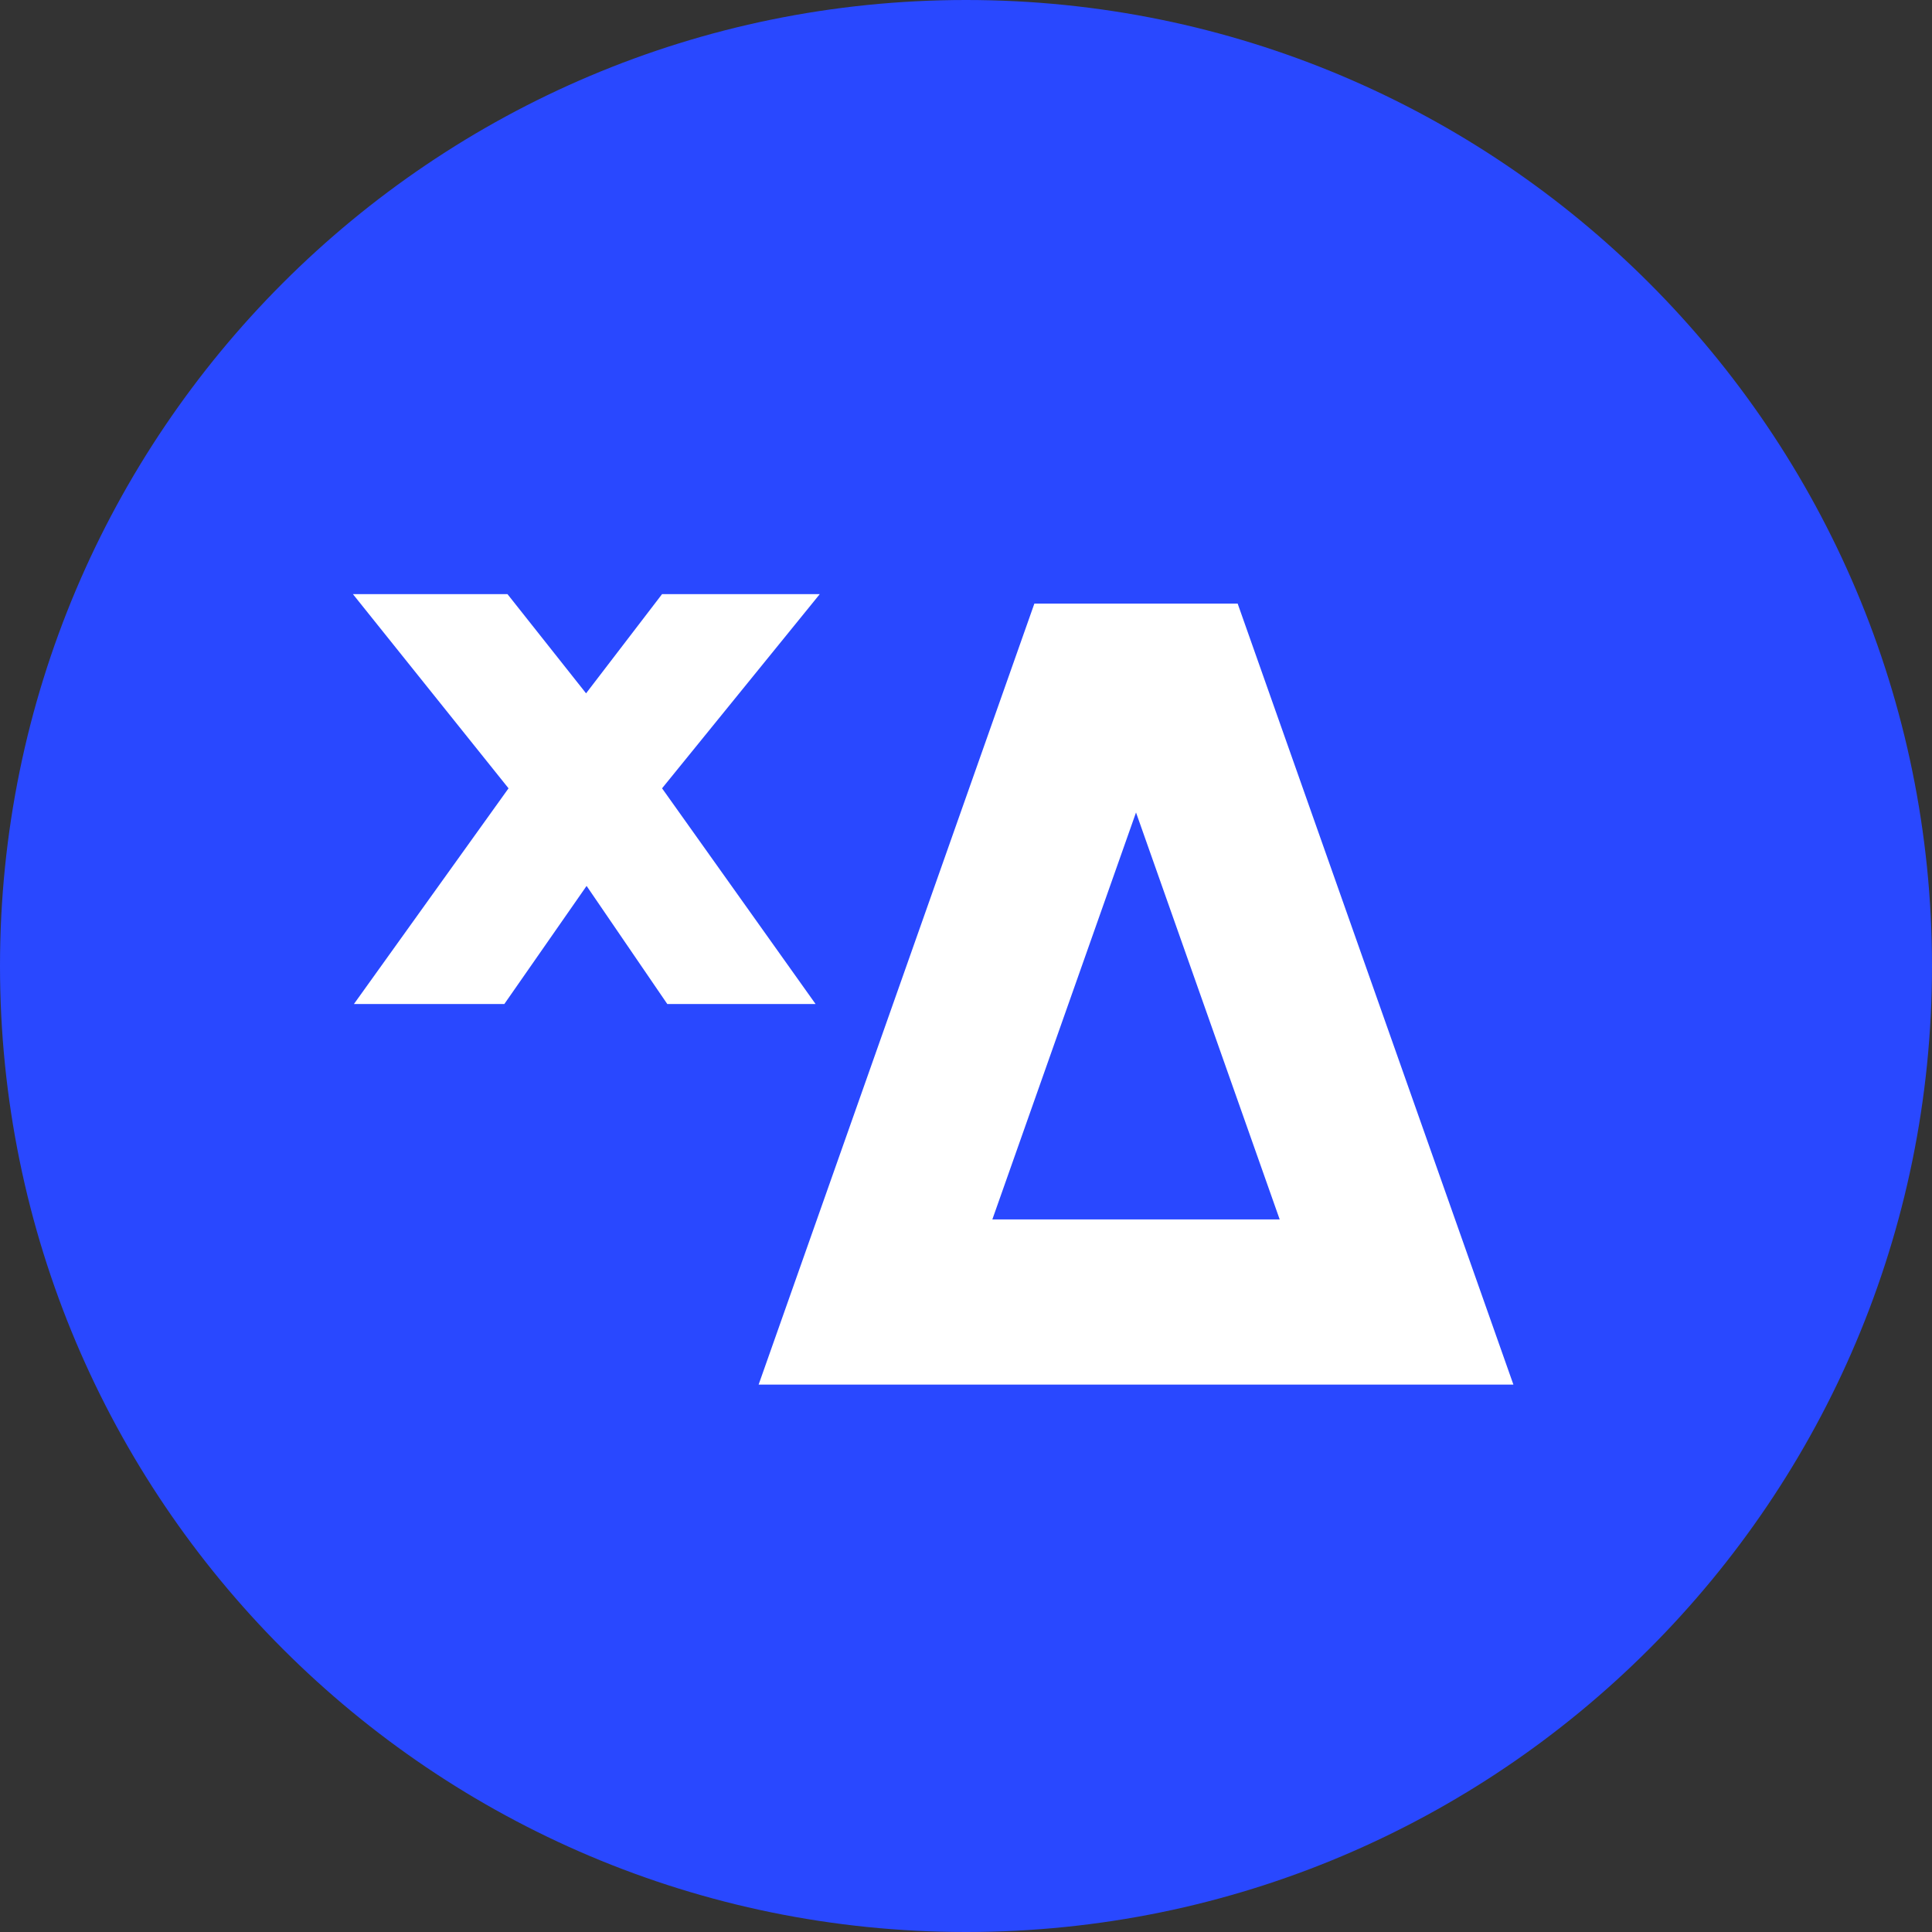
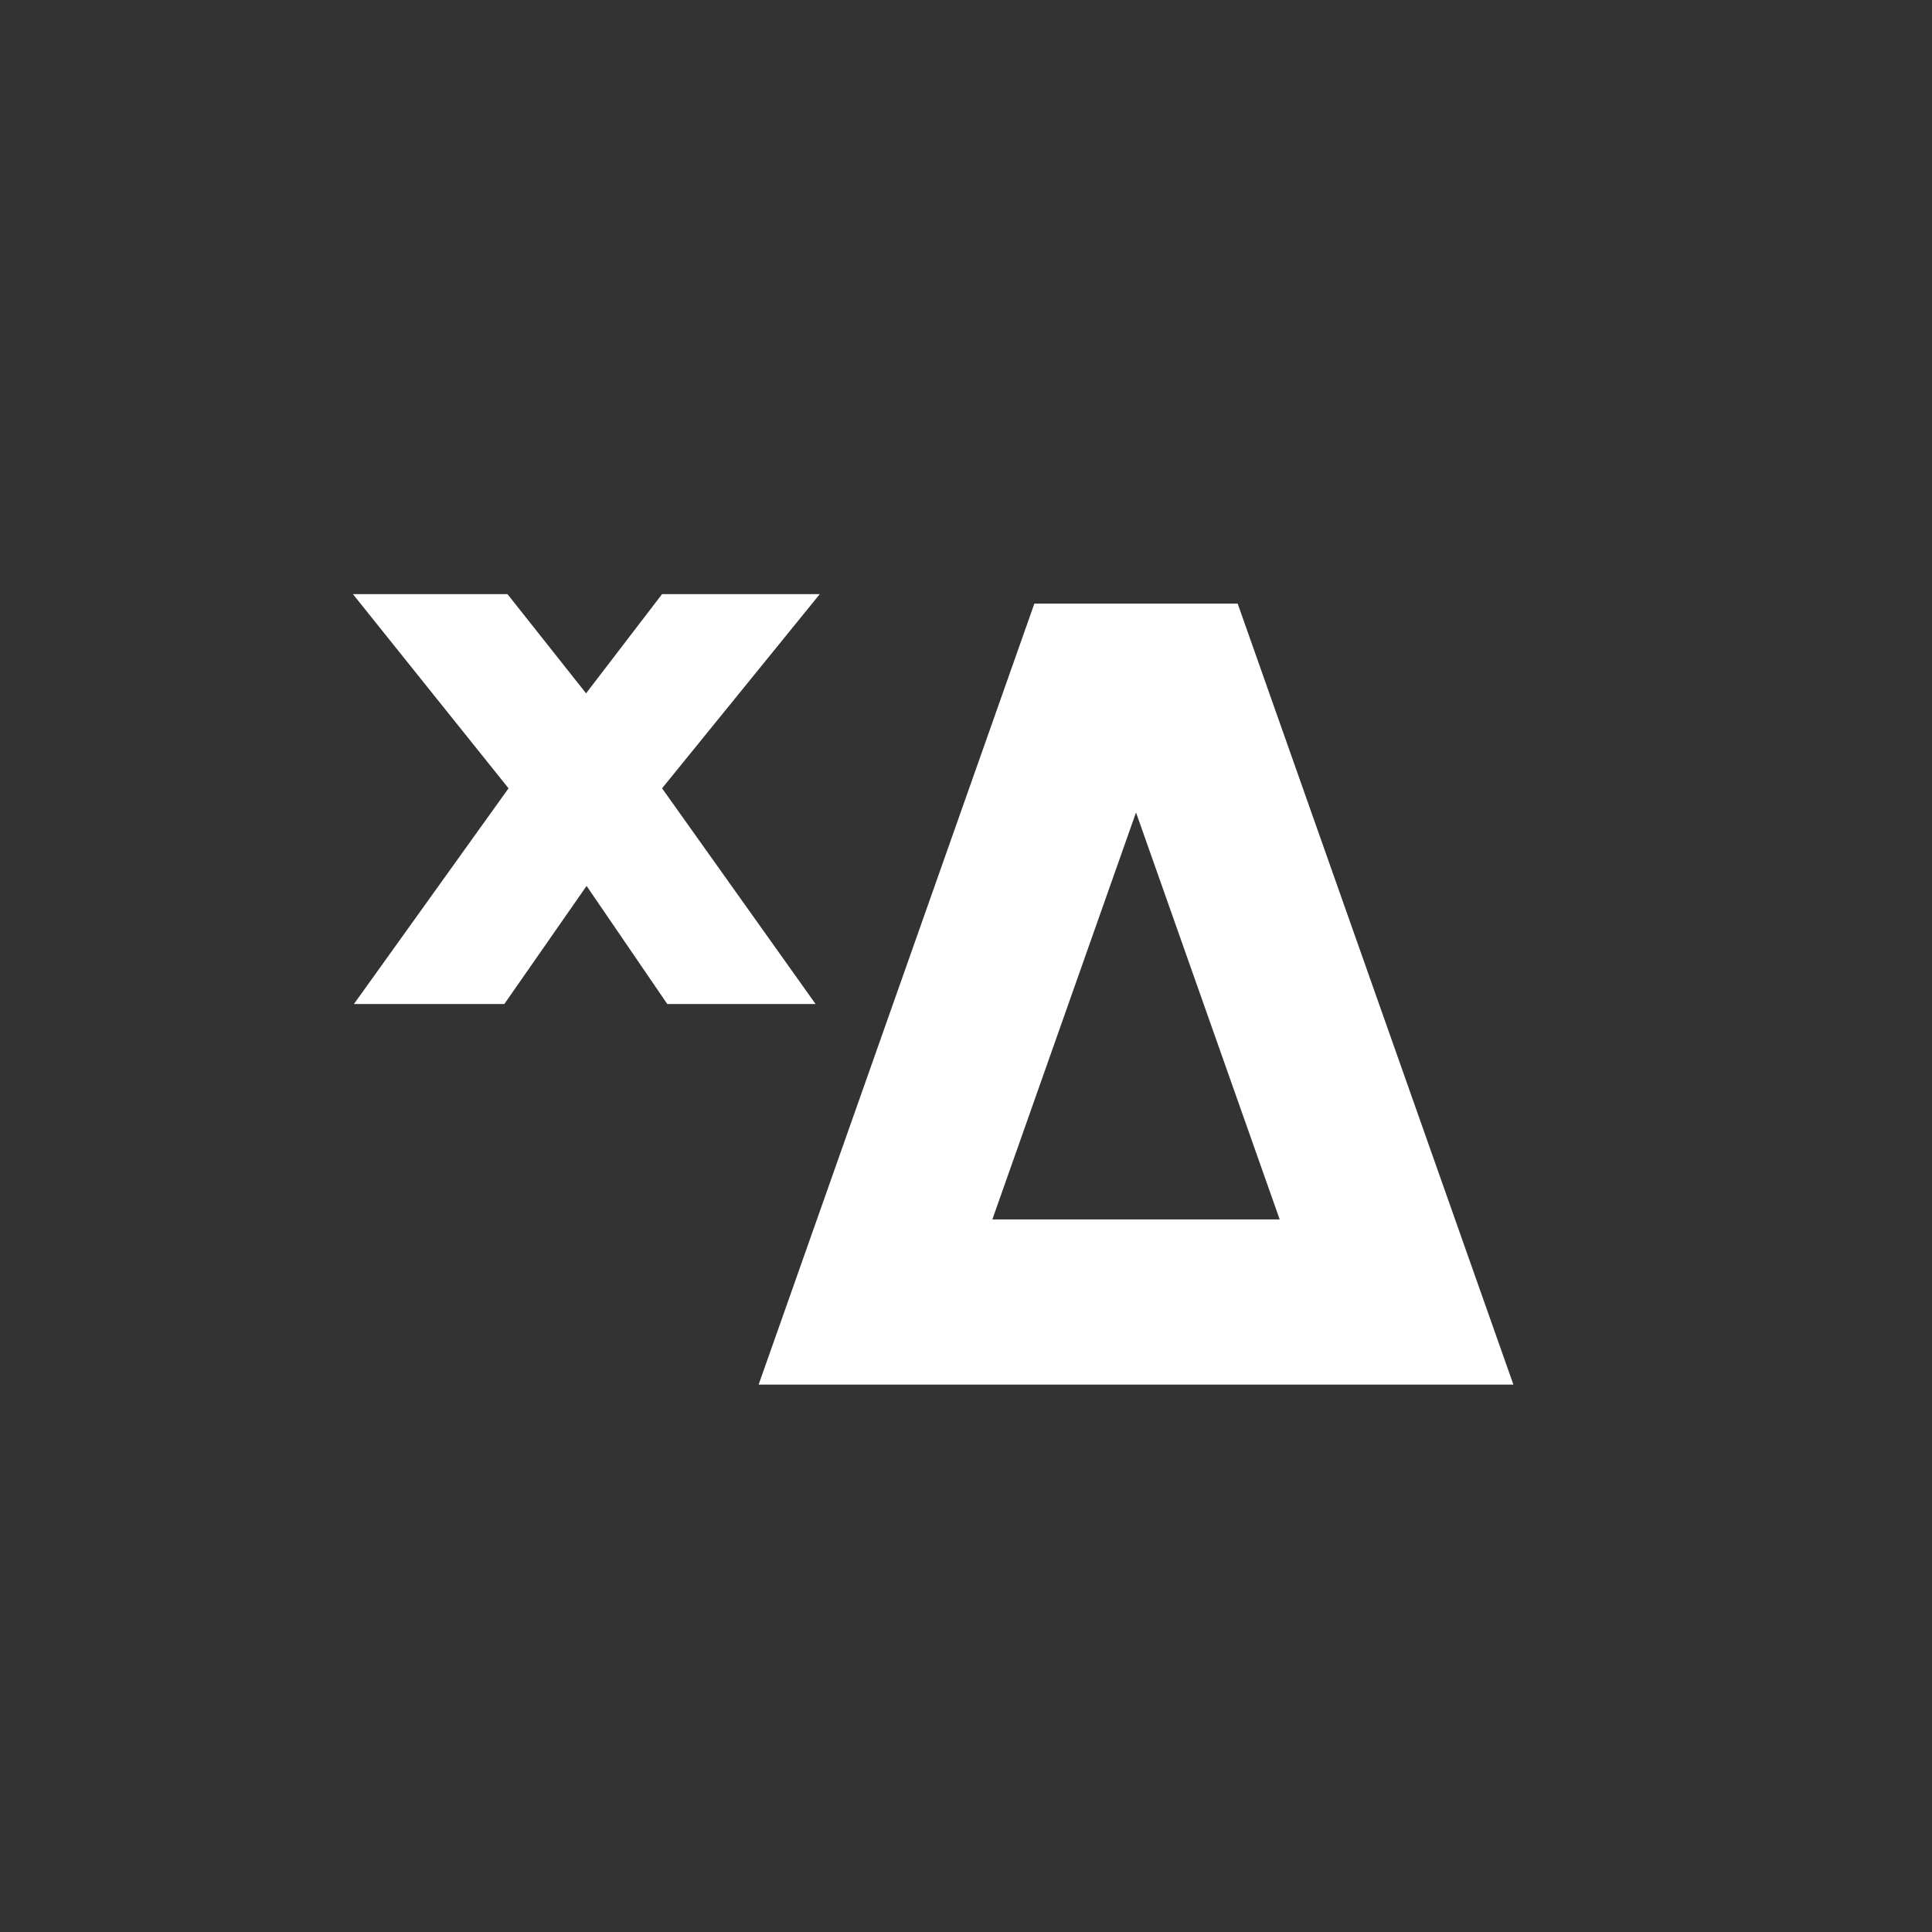
<svg xmlns="http://www.w3.org/2000/svg" width="60" height="60" viewBox="0 0 60 60" fill="none">
  <rect x="0" y="0" width="60" height="60" fill="#333333" stroke="none" />
-   <path d="M30 60C46.569 60 60 46.569 60 30C60 13.431 46.569 0 30 0C13.431 0 0 13.431 0 30C0 46.569 13.431 60 30 60Z" fill="#2948FF" />
  <path d="M35.28 25.232L39.742 37.871H30.818L35.28 25.232ZM38.437 18.746H32.123L23.56 43H47L38.437 18.746Z" fill="white" />
-   <path d="M15.793 24.482L10.96 18.451H15.76L18.201 21.532L20.561 18.451H25.459L20.561 24.482L25.328 31.18H20.723L18.217 27.513L15.663 31.18H10.992L15.793 24.482Z" fill="white" />
+   <path d="M15.793 24.482L10.96 18.451H15.76L18.201 21.532L20.561 18.451H25.459L20.561 24.482L25.328 31.18H20.723L18.217 27.513L15.663 31.18H10.992Z" fill="white" />
</svg>